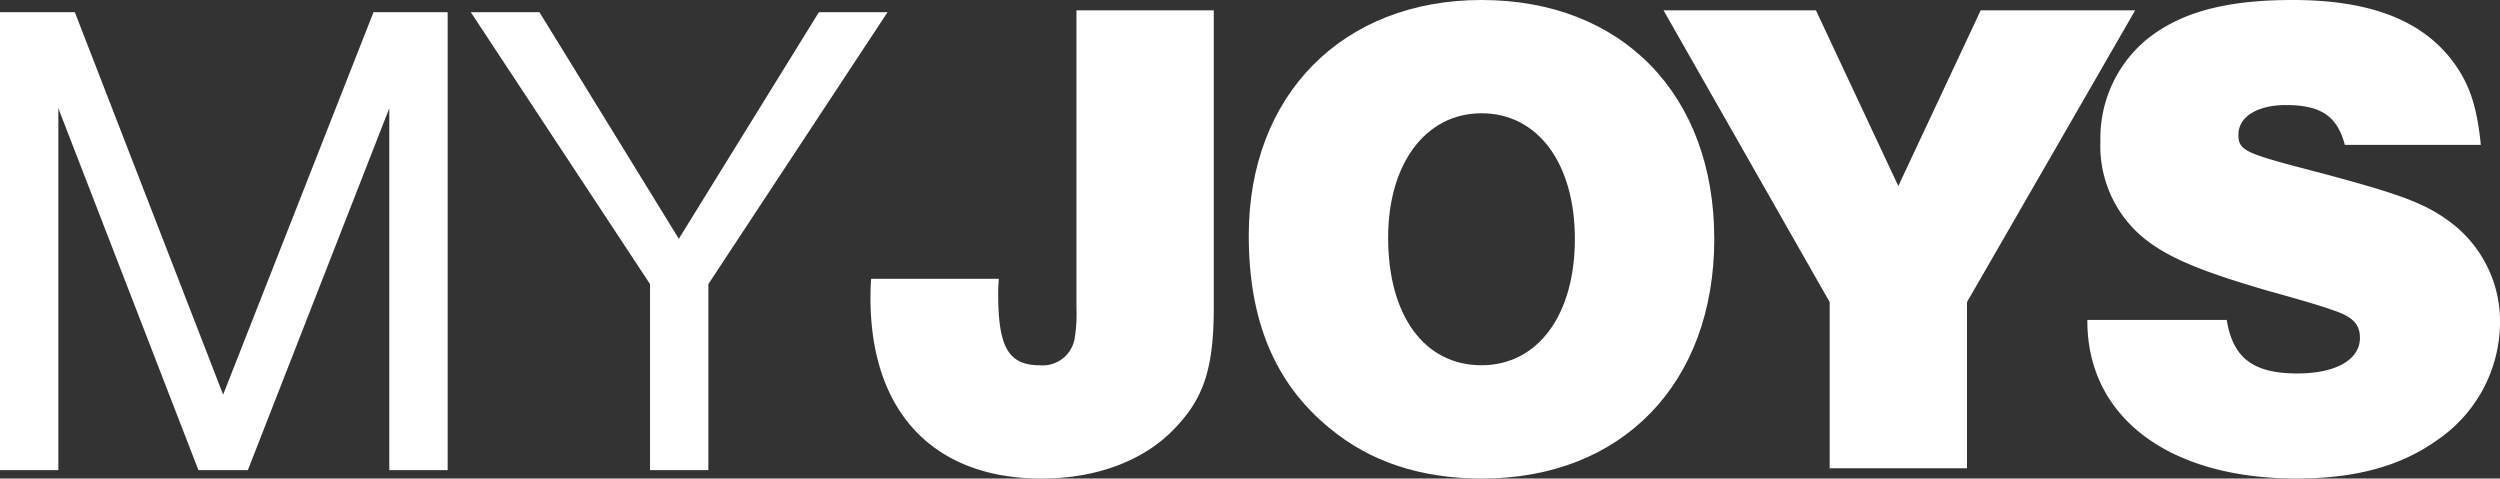
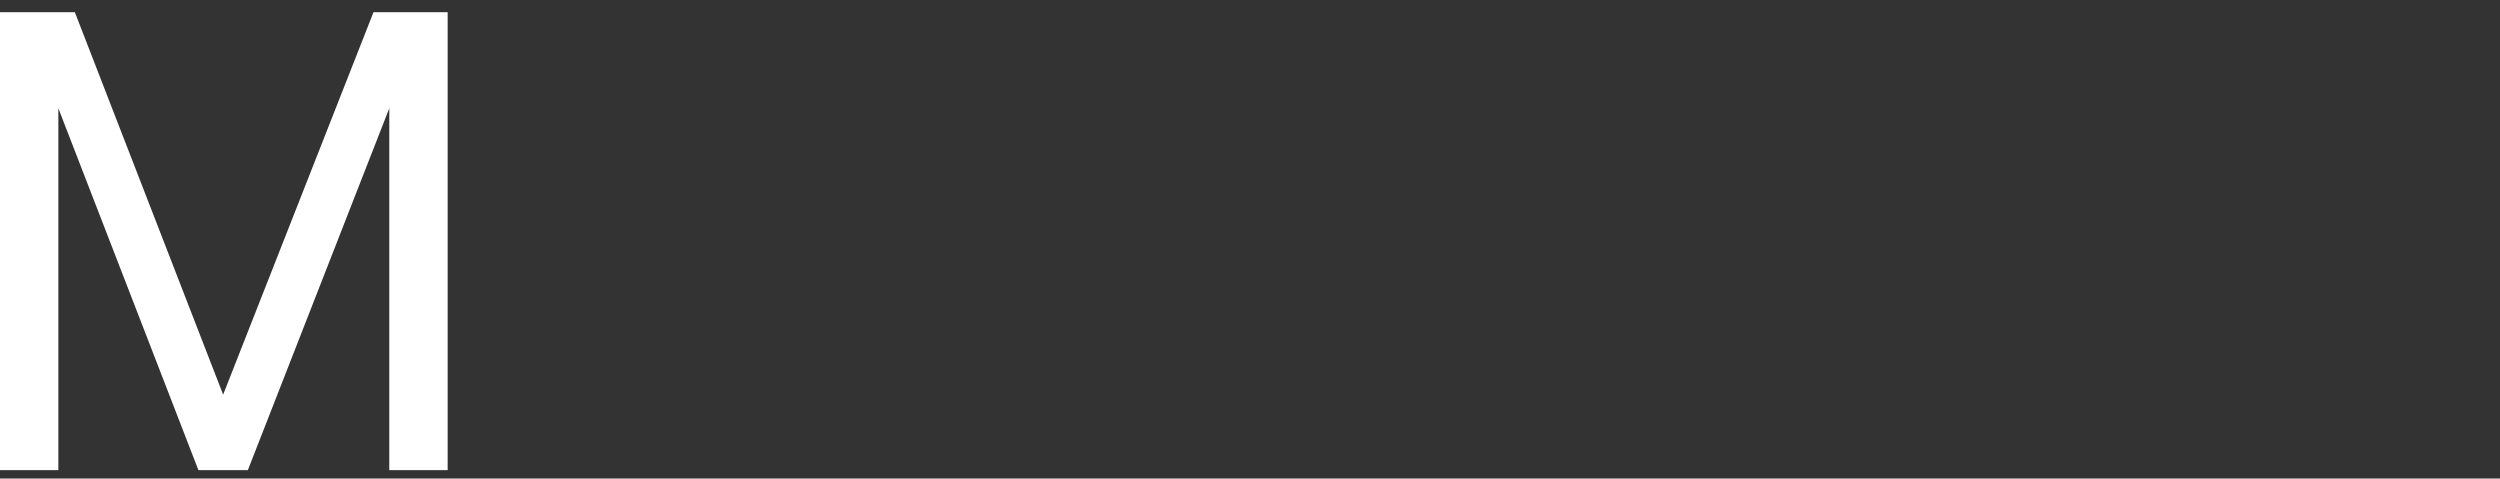
<svg xmlns="http://www.w3.org/2000/svg" width="288.802" height="55.283" viewBox="0 0 288.802 55.283">
  <rect x="0" y="0" width="288.802" height="55.283" fill="#333333" stroke="none" />
  <defs>
    <clipPath id="clip-path">
-       <rect id="Rectangle_272" data-name="Rectangle 272" width="288.802" height="55.283" fill="none" />
-     </clipPath>
+       </clipPath>
  </defs>
  <g id="logo" transform="translate(0 0)">
    <path id="Path_71" data-name="Path 71" d="M43.147,2.17,25.777,46.349,8.645,2.17H0v52.9H6.741v-41.8l16.18,41.8h5.711l16.339-41.8v41.8h6.742V2.17Z" transform="translate(0 -0.762)" fill="#fff" />
-     <path id="Path_72" data-name="Path 72" d="M83.794,2.17h7.931l16.1,26.174L124.007,2.17h7.931l-20.7,31.409V55.073H104.5V33.579Z" transform="translate(-29.408 -0.761)" fill="#fff" />
    <g id="Group_431" data-name="Group 431" transform="translate(0 0)">
      <g id="Group_430" data-name="Group 430" clip-path="url(#clip-path)">
        <path id="Path_73" data-name="Path 73" d="M194.592,36.1c0,6.979-1.11,10.47-4.443,13.959-3.568,3.808-9.12,5.87-15.465,5.87-12.452,0-19.751-7.693-19.751-20.86,0-.4,0-1.349.08-2.221h14.752c-.079.793-.079,1.507-.079,1.745,0,6.186,1.19,8.249,4.838,8.249a3.74,3.74,0,0,0,3.965-2.935,17.227,17.227,0,0,0,.239-3.648V1.834h15.863Z" transform="translate(-54.374 -0.644)" fill="#fff" />
-         <path id="Path_74" data-name="Path 74" d="M276.036,27.6c0,16.656-10.629,27.681-26.81,27.681-7.059,0-12.928-1.9-17.688-5.869-6.265-5.156-9.279-12.373-9.279-22.209C222.259,10.946,233.126,0,249.146,0c16.261,0,26.889,10.946,26.889,27.6m-37.675-.158c0,9.042,4.2,14.752,10.786,14.752,6.5,0,10.787-5.79,10.787-14.594,0-8.725-4.282-14.515-10.787-14.515-6.424,0-10.786,5.79-10.786,14.356" transform="translate(-78.002 0)" fill="#fff" />
        <path id="Path_75" data-name="Path 75" d="M331.136,54.737H315.274V35.543L296.079,1.834h17.608l9.517,20.3,9.518-20.3h17.846L331.136,35.543Z" transform="translate(-103.909 -0.644)" fill="#fff" />
-         <path id="Path_76" data-name="Path 76" d="M401.26,16.736c-.873-3.331-2.775-4.6-6.821-4.6-3.252,0-5.471,1.348-5.471,3.41,0,1.824.713,2.141,8.329,4.125,10.23,2.7,13.086,3.728,16.1,5.949a14.32,14.32,0,0,1,5.791,11.737,16.531,16.531,0,0,1-7.14,13.4c-4.282,3.093-9.516,4.521-16.417,4.521-14.752,0-24.191-7.139-24.112-18.322h16.1c.715,4.441,3.093,6.186,8.17,6.186,4.442,0,7.218-1.586,7.218-4.124,0-1.506-.792-2.379-2.855-3.093-.874-.317-2.221-.793-7.376-2.221-7.455-2.141-11.184-3.648-13.88-5.551a13.73,13.73,0,0,1-5.87-11.819,14.816,14.816,0,0,1,5.395-11.818C382.3,1.428,387.459,0,395.233,0,403.8,0,409.747,2.142,413.4,6.662c2.143,2.7,3.094,5.314,3.57,10.073Z" transform="translate(-130.384 0)" fill="#fff" />
      </g>
    </g>
  </g>
</svg>